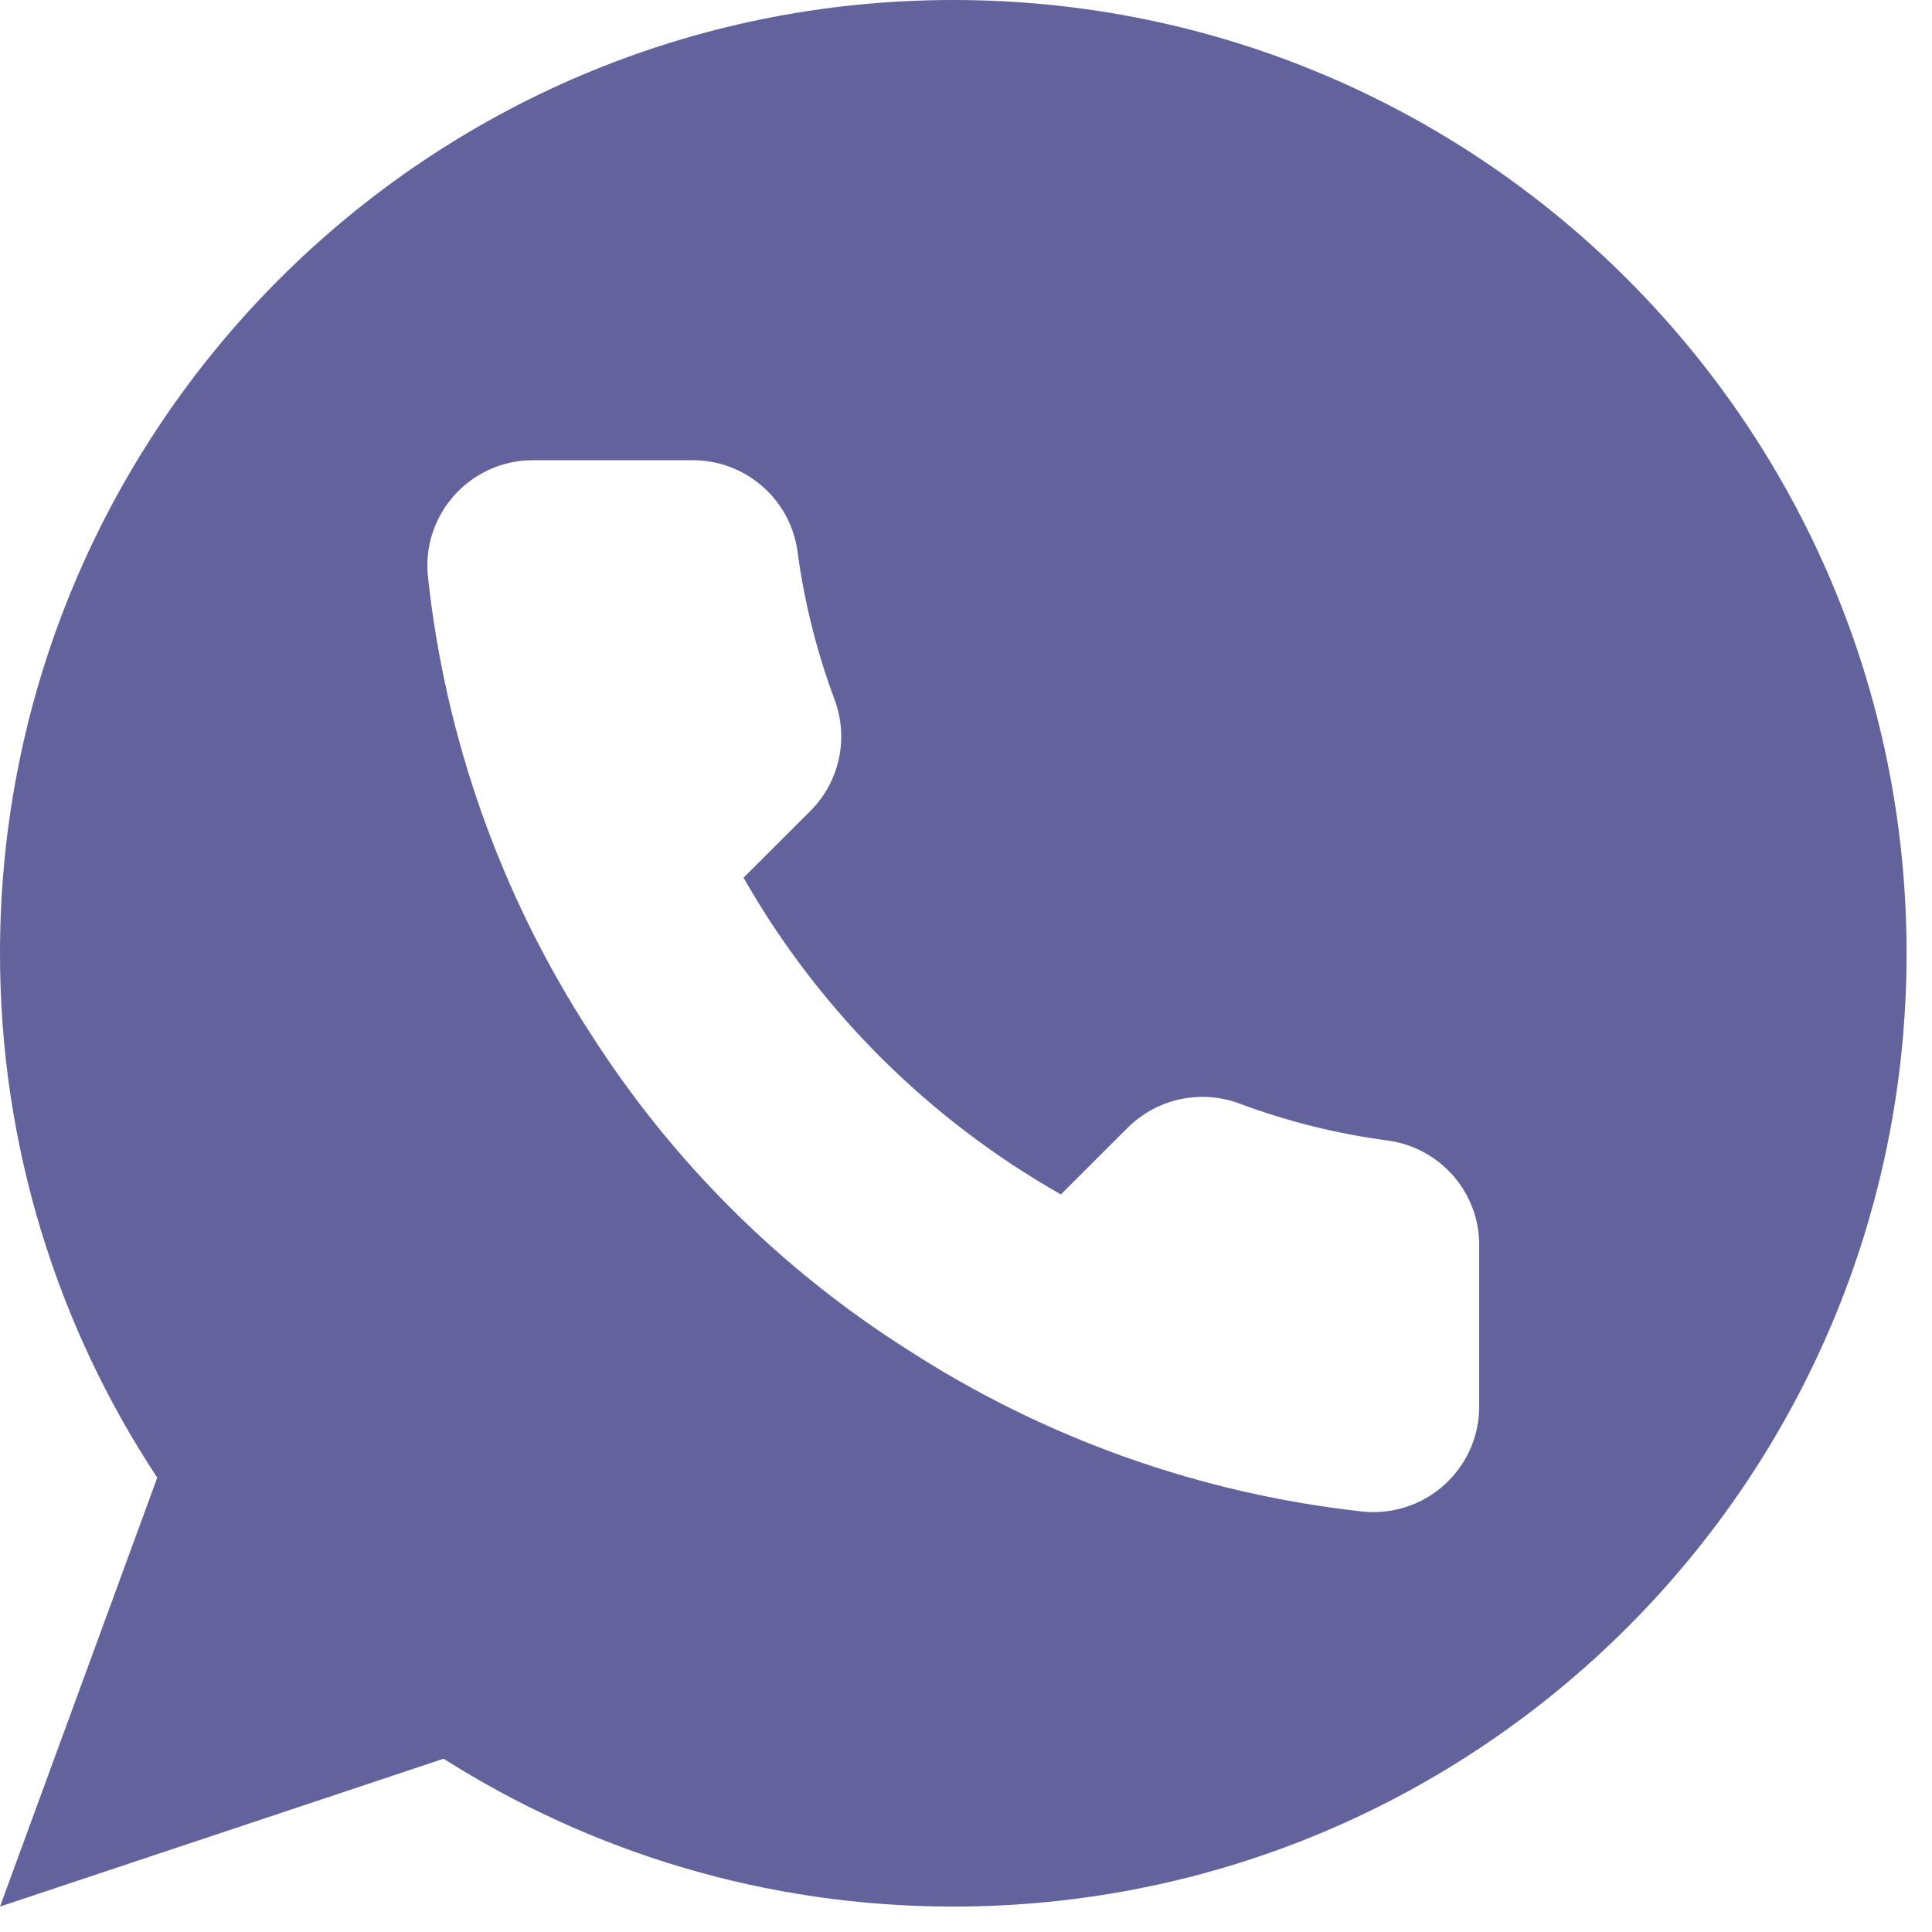
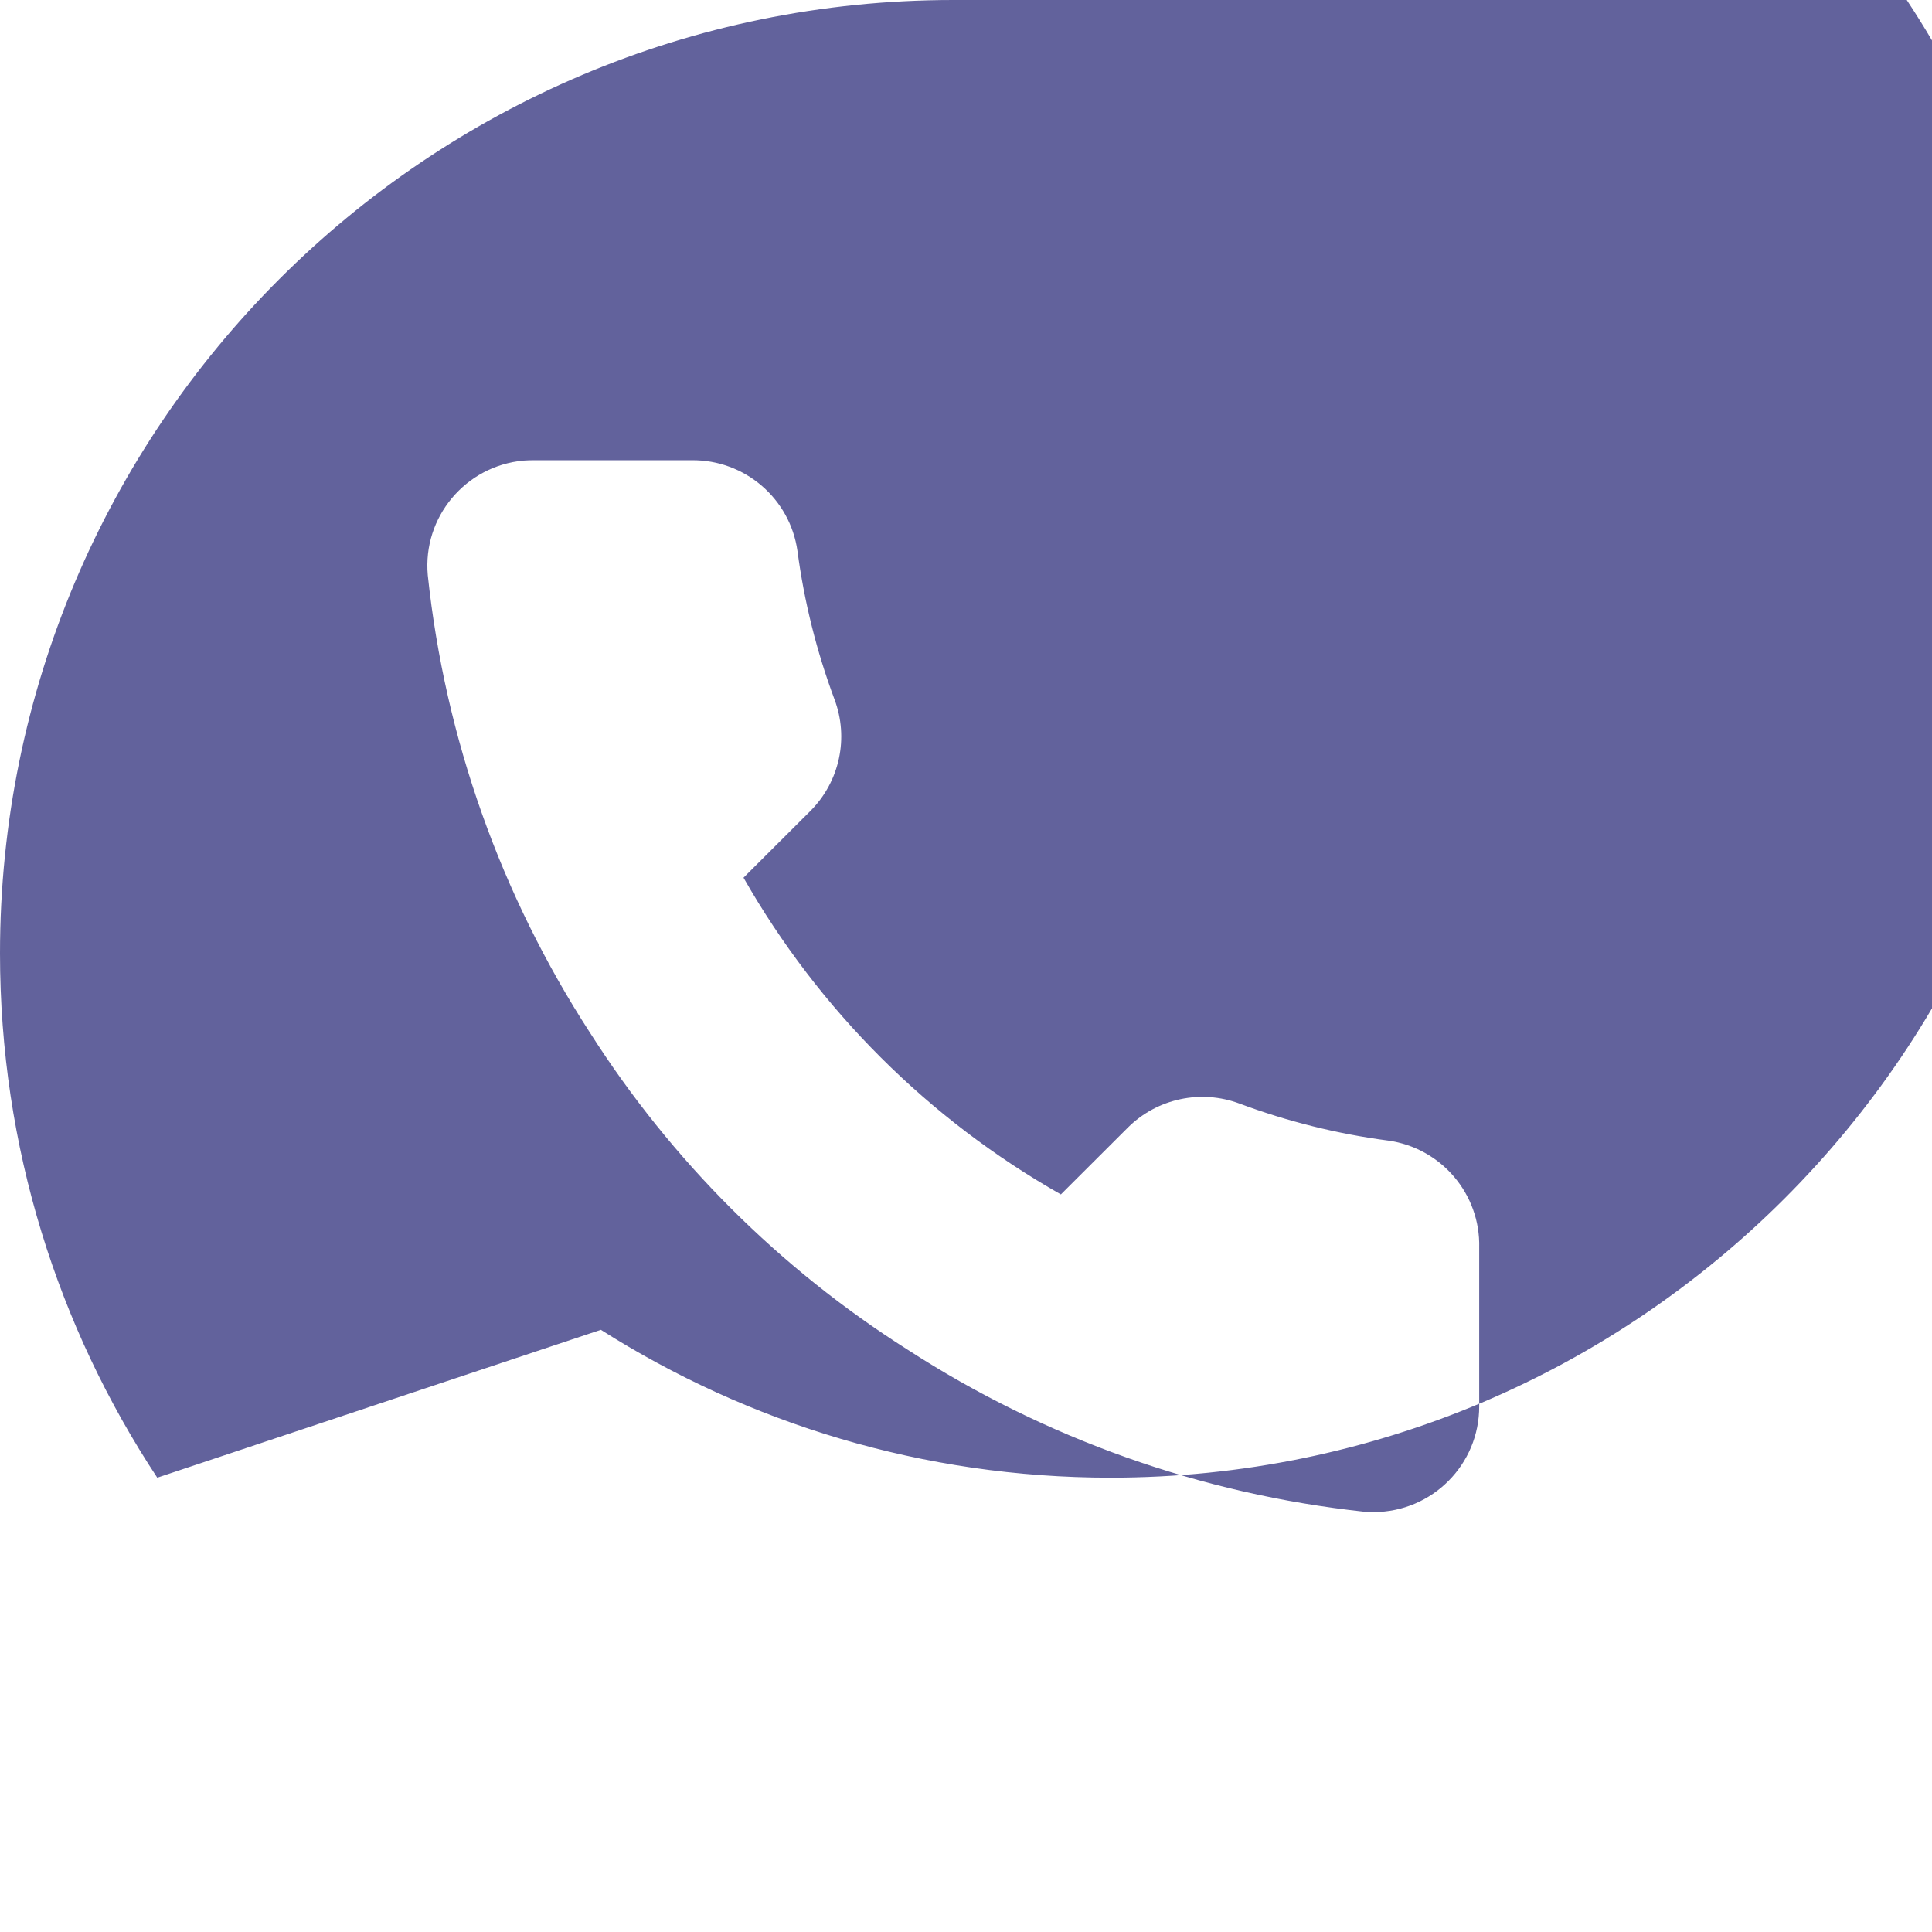
<svg xmlns="http://www.w3.org/2000/svg" width="100%" height="100%" viewBox="0 0 38 38" version="1.1" xml:space="preserve" style="fill-rule:evenodd;clip-rule:evenodd;stroke-linejoin:round;stroke-miterlimit:2;">
-   <path d="M18.75,0c-10.355,0 -18.75,8.395 -18.75,18.75c0,3.811 1.14,7.355 3.093,10.314l-3.093,8.436l8.725,-2.908c2.9,1.839 6.336,2.908 10.025,2.908c10.355,-0 18.75,-8.395 18.75,-18.75c0,-10.355 -8.395,-18.75 -18.75,-18.75Zm10.344,24.542l0,3.114c0.005,1.147 -0.923,2.08 -2.072,2.085c-0.065,0 -0.131,-0.002 -0.196,-0.008c-3.201,-0.347 -6.276,-1.439 -8.977,-3.188c-2.513,-1.593 -4.644,-3.72 -6.242,-6.229c-1.758,-2.709 -2.852,-5.793 -3.193,-9.001c-0.104,-1.142 0.74,-2.152 1.884,-2.256c0.062,-0.004 0.124,-0.007 0.186,-0.007l3.121,-0c1.044,-0.011 1.934,0.754 2.08,1.785c0.132,0.997 0.377,1.976 0.728,2.918c0.286,0.759 0.103,1.614 -0.468,2.19l-1.321,1.318c1.481,2.6 3.638,4.752 6.242,6.23l1.321,-1.318c0.577,-0.571 1.435,-0.753 2.195,-0.468c0.944,0.352 1.924,0.596 2.923,0.727c1.046,0.147 1.816,1.054 1.789,2.108Z" style="fill:#62629c;fill-rule:nonzero;" />
+   <path d="M18.75,0c-10.355,0 -18.75,8.395 -18.75,18.75c0,3.811 1.14,7.355 3.093,10.314l8.725,-2.908c2.9,1.839 6.336,2.908 10.025,2.908c10.355,-0 18.75,-8.395 18.75,-18.75c0,-10.355 -8.395,-18.75 -18.75,-18.75Zm10.344,24.542l0,3.114c0.005,1.147 -0.923,2.08 -2.072,2.085c-0.065,0 -0.131,-0.002 -0.196,-0.008c-3.201,-0.347 -6.276,-1.439 -8.977,-3.188c-2.513,-1.593 -4.644,-3.72 -6.242,-6.229c-1.758,-2.709 -2.852,-5.793 -3.193,-9.001c-0.104,-1.142 0.74,-2.152 1.884,-2.256c0.062,-0.004 0.124,-0.007 0.186,-0.007l3.121,-0c1.044,-0.011 1.934,0.754 2.08,1.785c0.132,0.997 0.377,1.976 0.728,2.918c0.286,0.759 0.103,1.614 -0.468,2.19l-1.321,1.318c1.481,2.6 3.638,4.752 6.242,6.23l1.321,-1.318c0.577,-0.571 1.435,-0.753 2.195,-0.468c0.944,0.352 1.924,0.596 2.923,0.727c1.046,0.147 1.816,1.054 1.789,2.108Z" style="fill:#62629c;fill-rule:nonzero;" />
</svg>